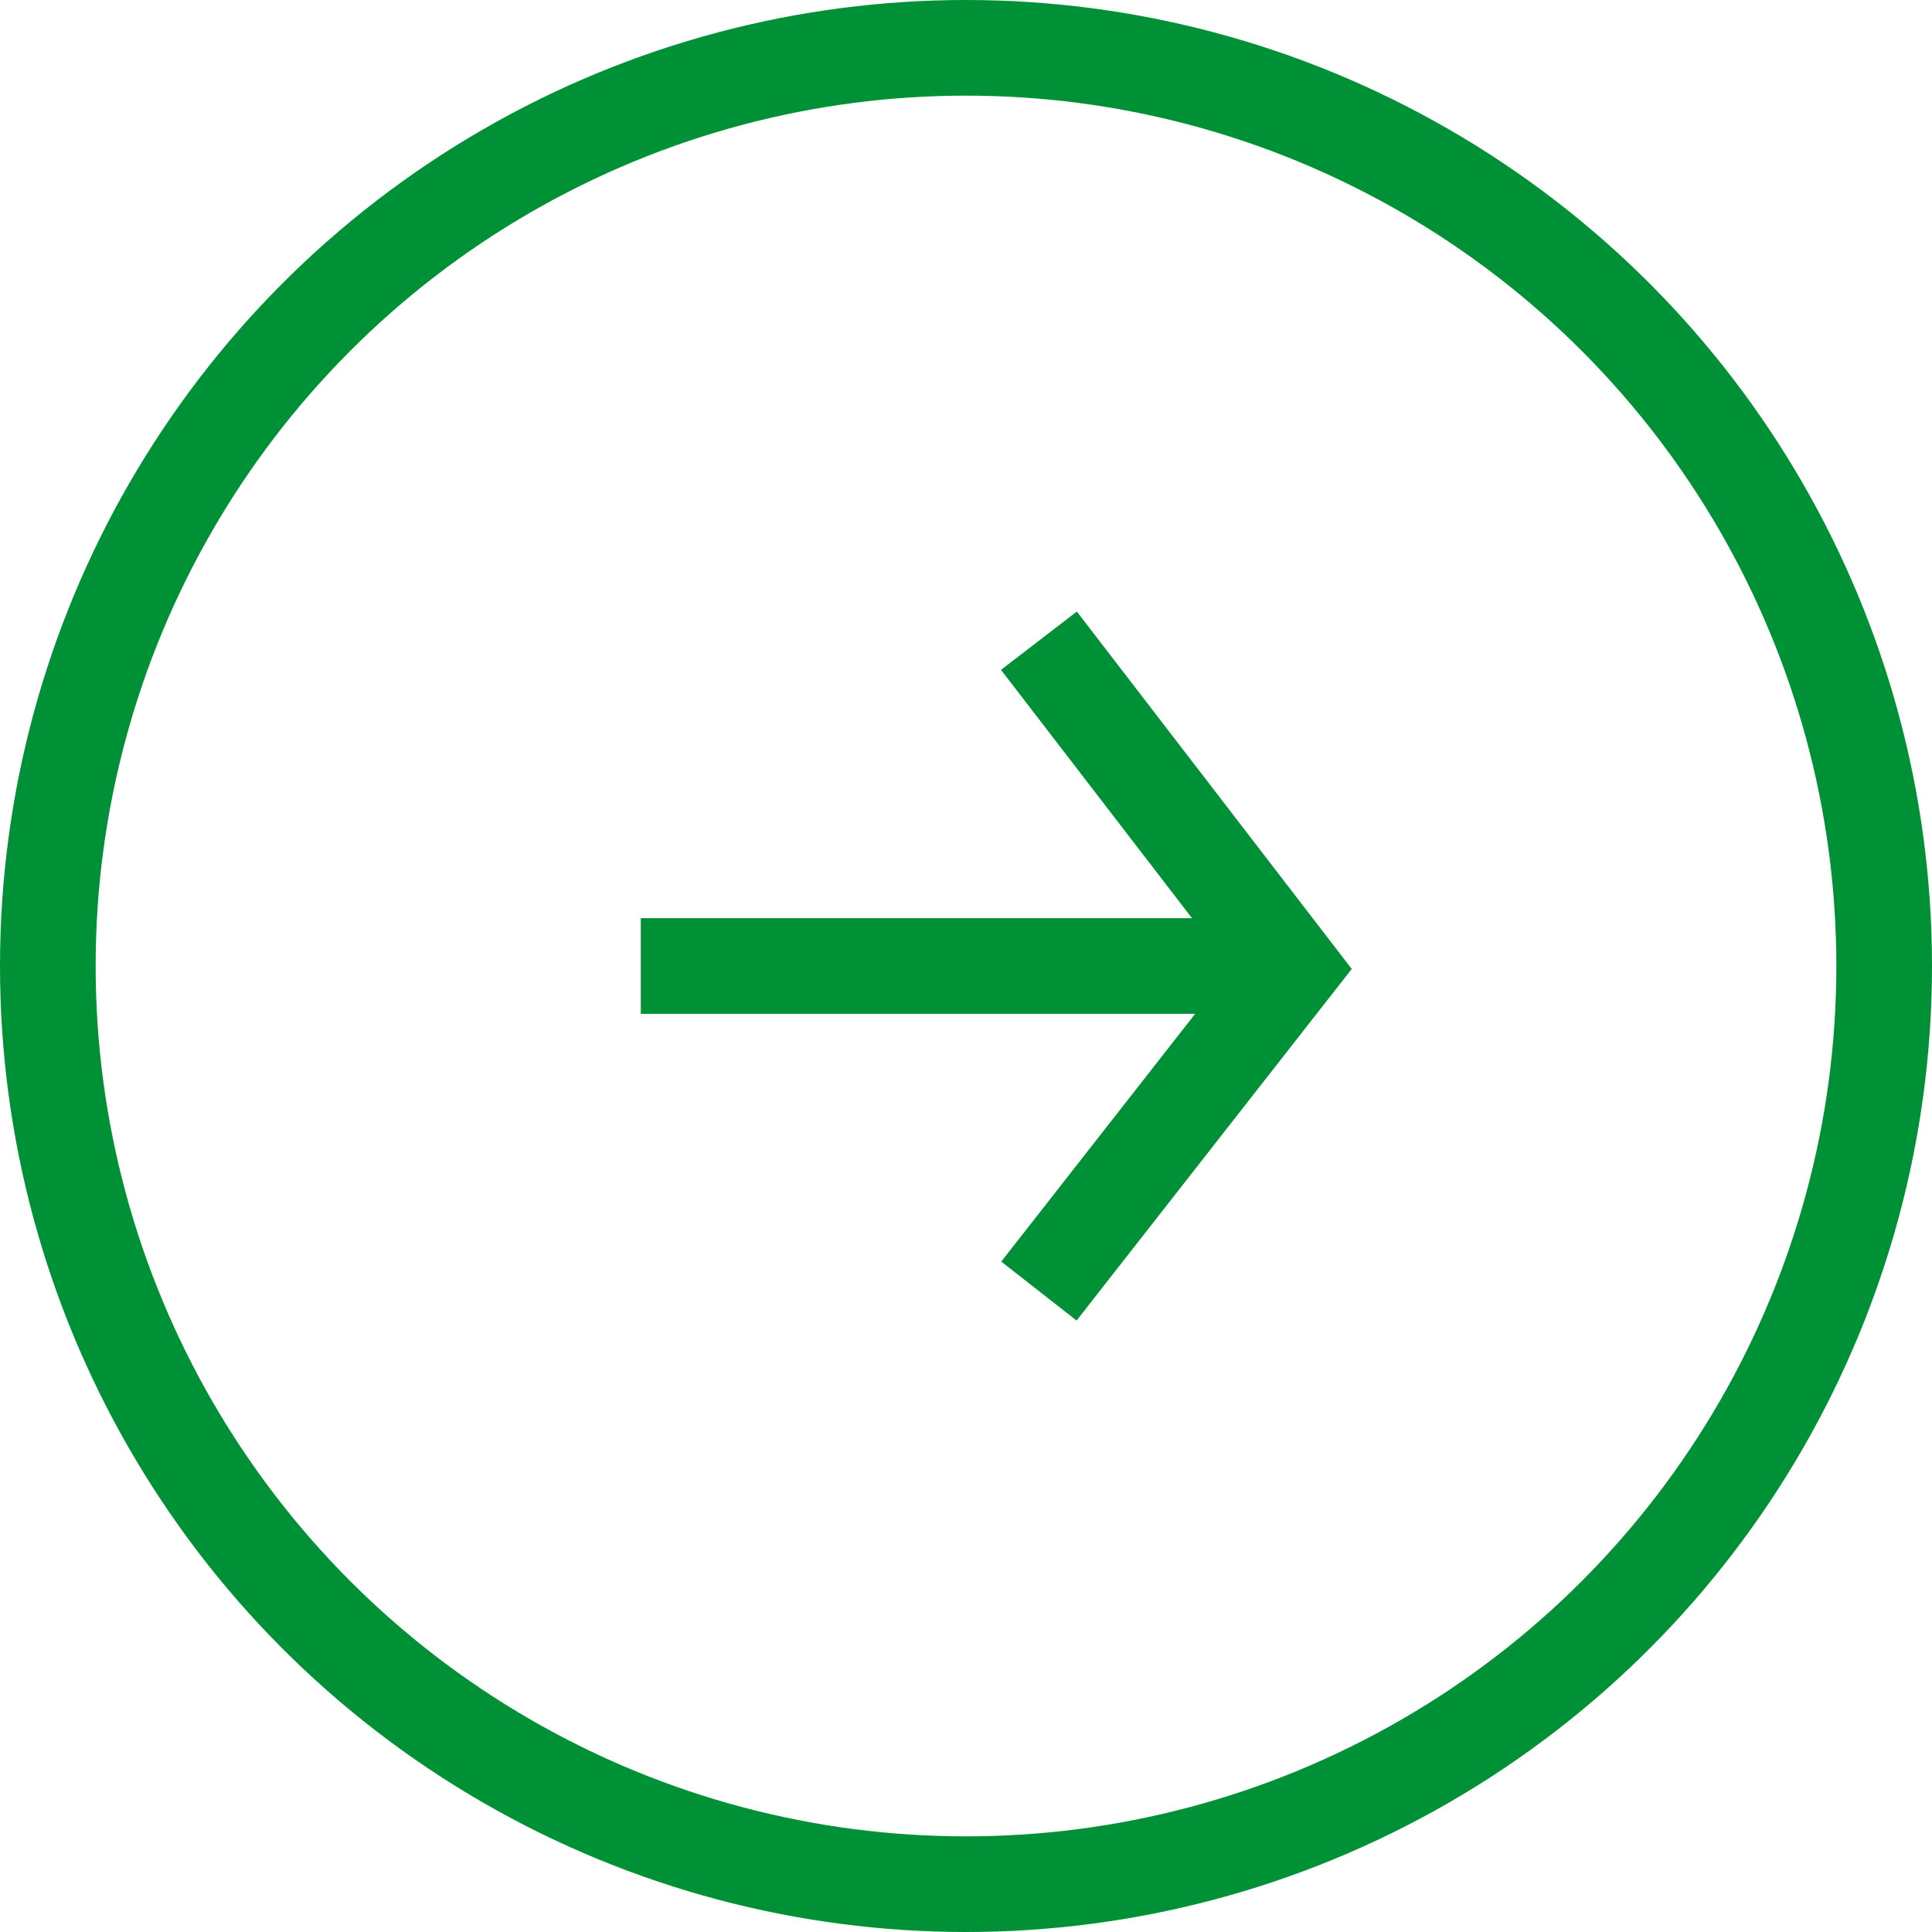
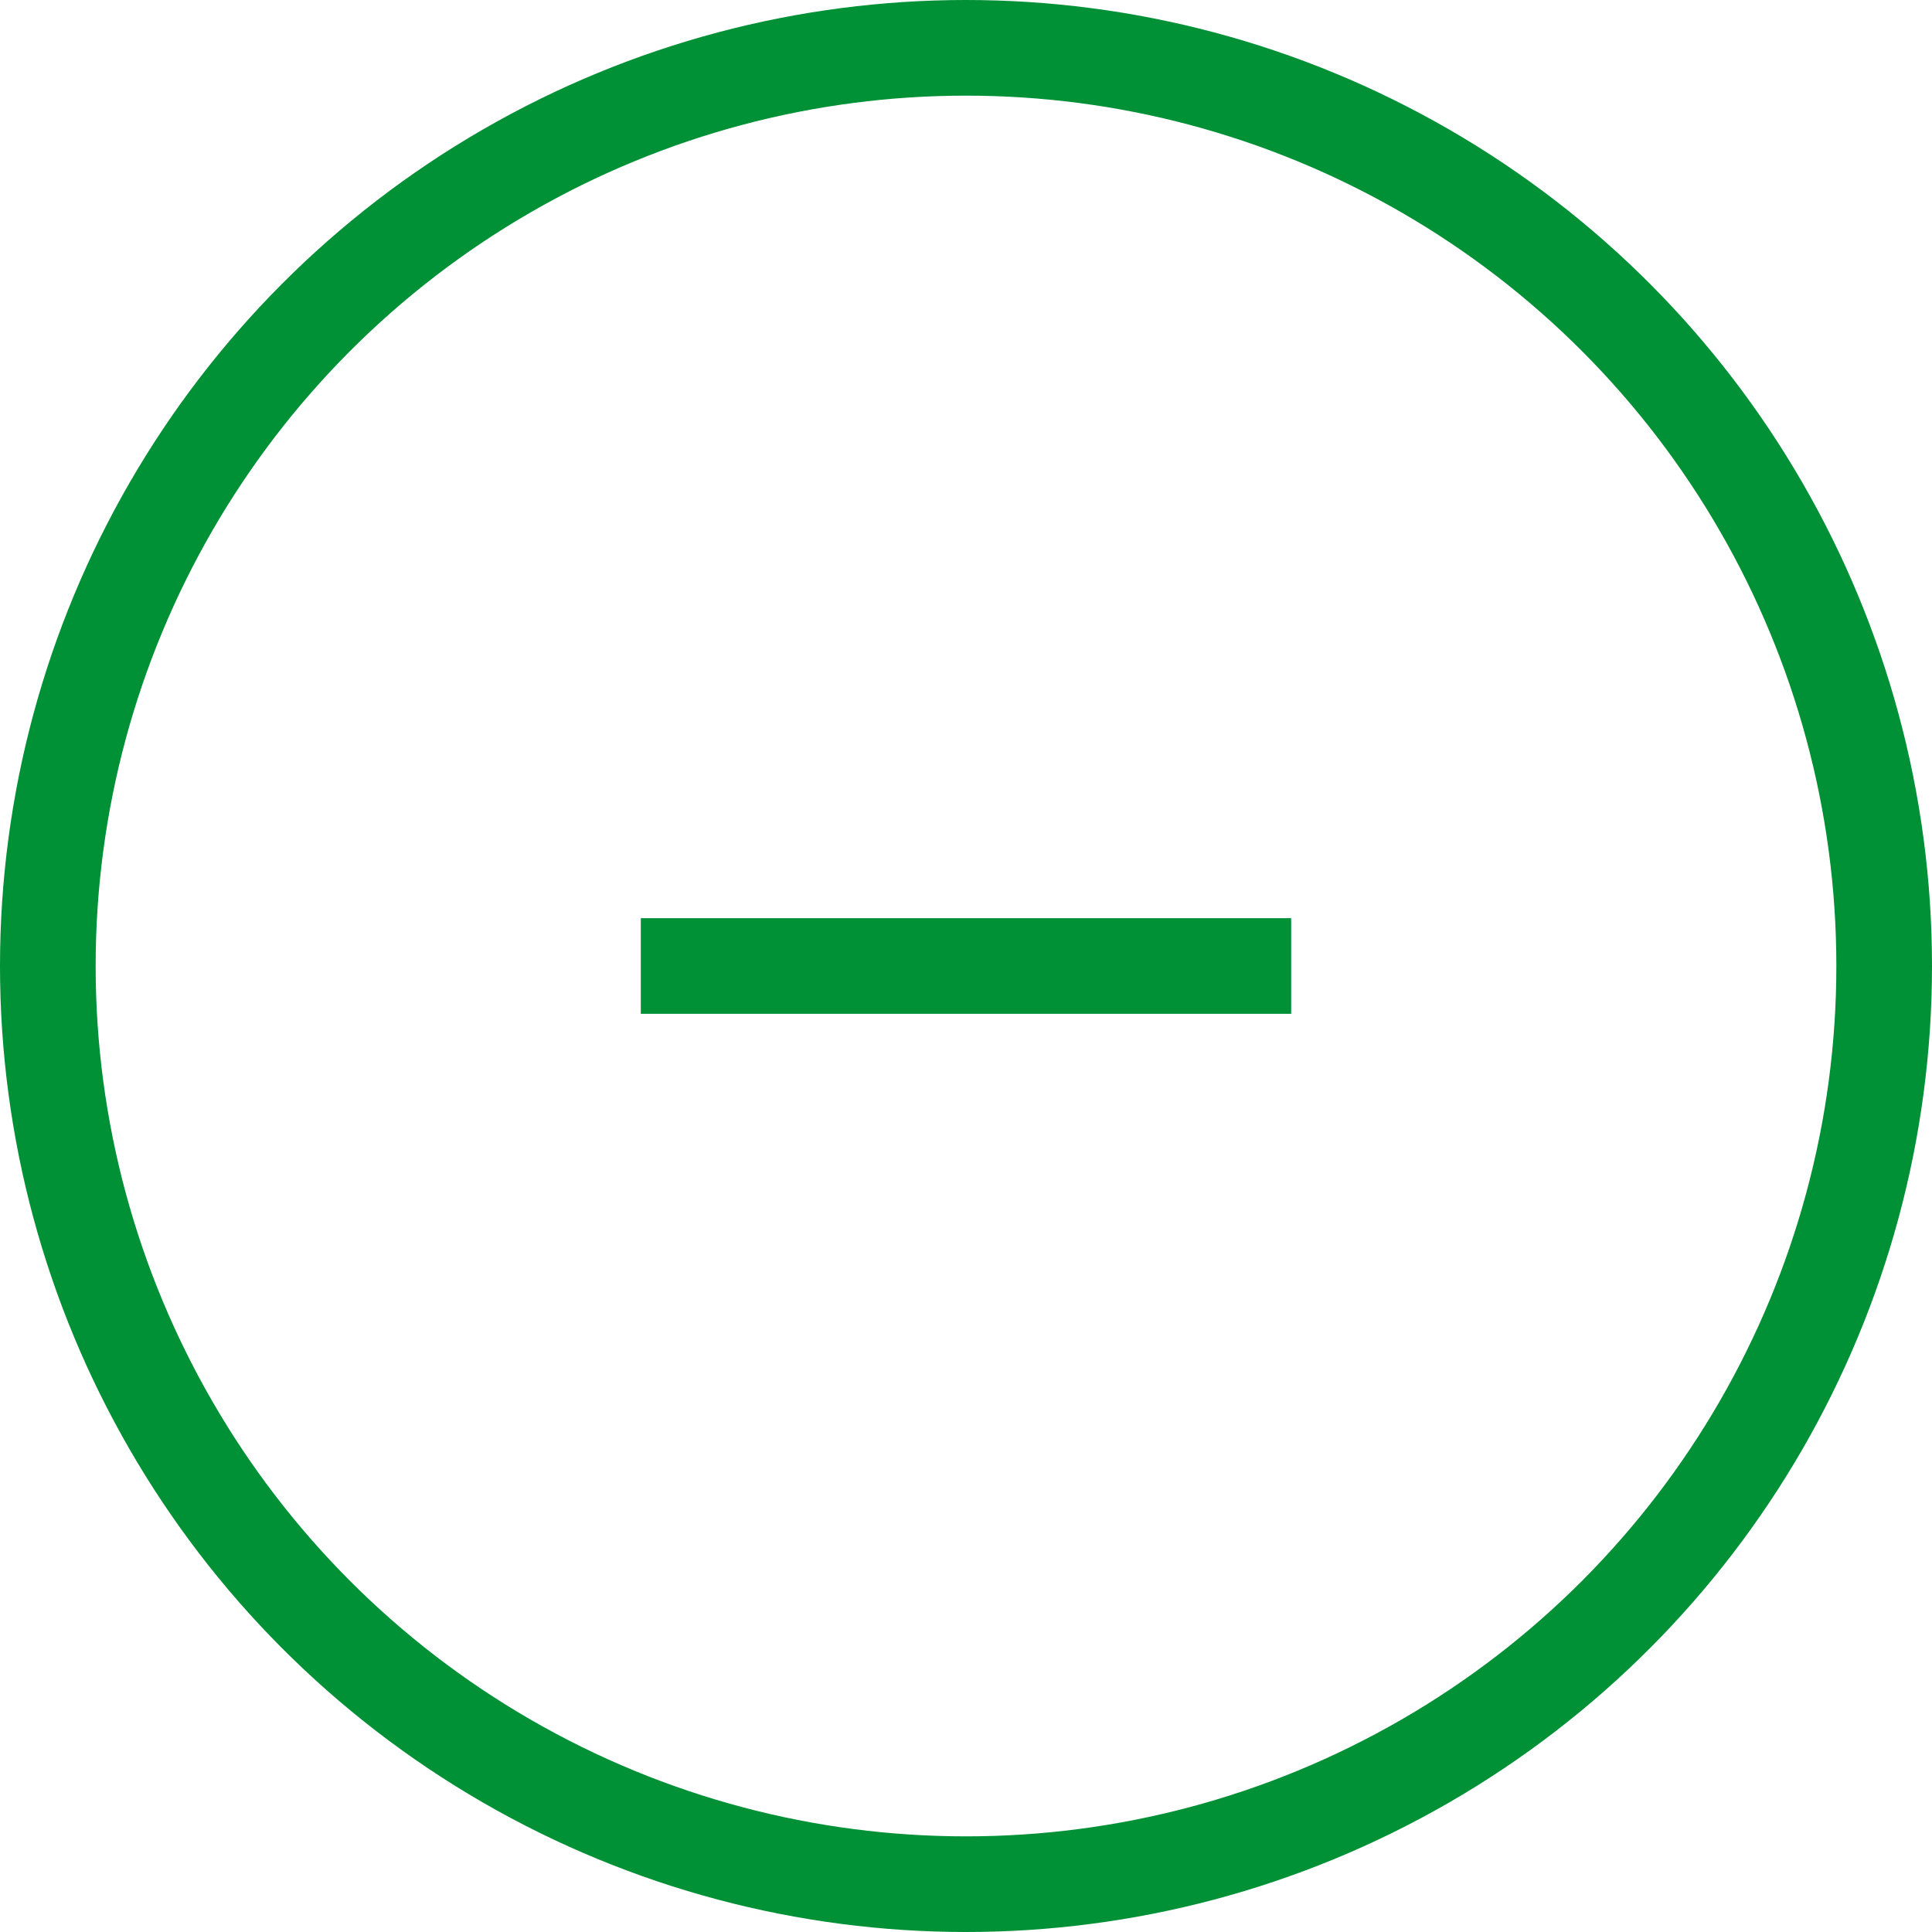
<svg xmlns="http://www.w3.org/2000/svg" width="50.5" height="50.5" viewBox="0 0 50.5 50.5">
  <g id="basic_arrow_circ" transform="translate(1.25 1.25)">
    <circle id="Ellipse_26" data-name="Ellipse 26" cx="24" cy="24" r="24" fill="none" stroke="#009036" stroke-width="2.5" />
    <g id="basic_arrow" transform="translate(15.5 15.5)">
      <g id="Gruppe_8619" data-name="Gruppe 8619">
        <line id="Linie_43" data-name="Linie 43" x2="17" transform="translate(0 8.5)" fill="none" stroke="#009036" stroke-width="2.5" />
-         <path id="Pfad_19339" data-name="Pfad 19339" d="M-21670-1636.3l6.594,8.574-6.594,8.426" transform="translate(21680.406 1636.297)" fill="none" stroke="#009036" stroke-width="2.5" />
      </g>
    </g>
  </g>
</svg>